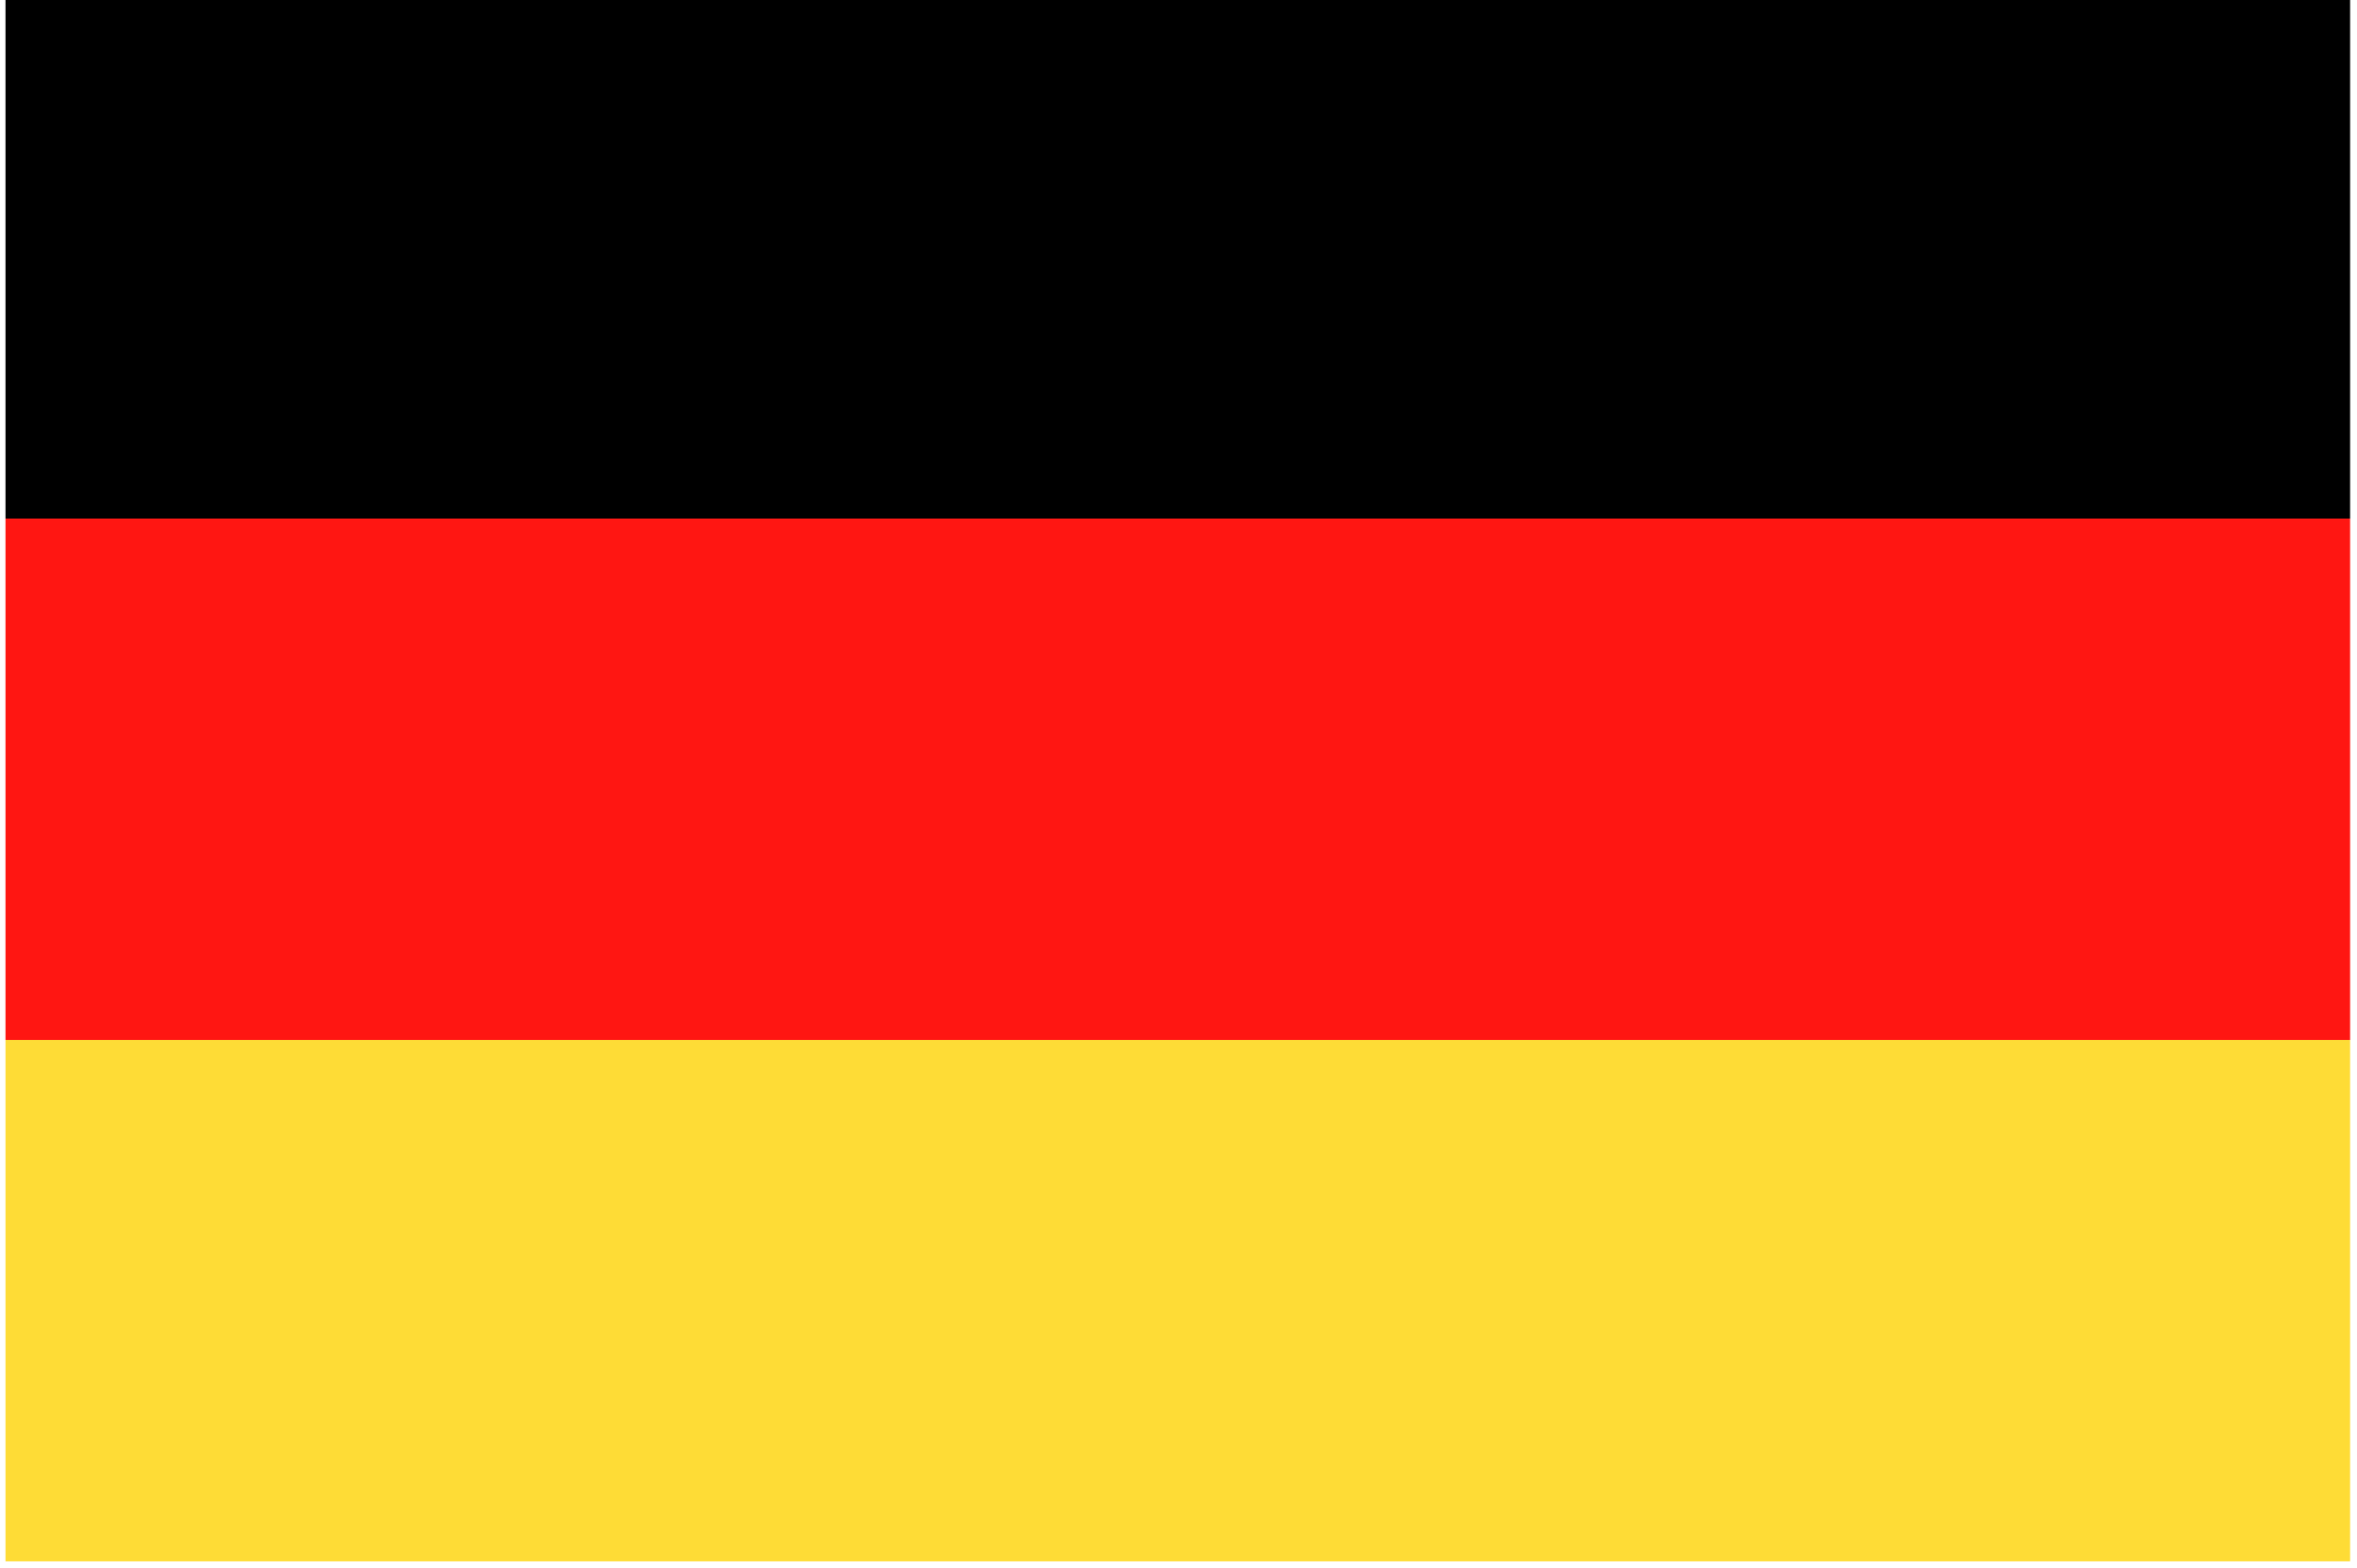
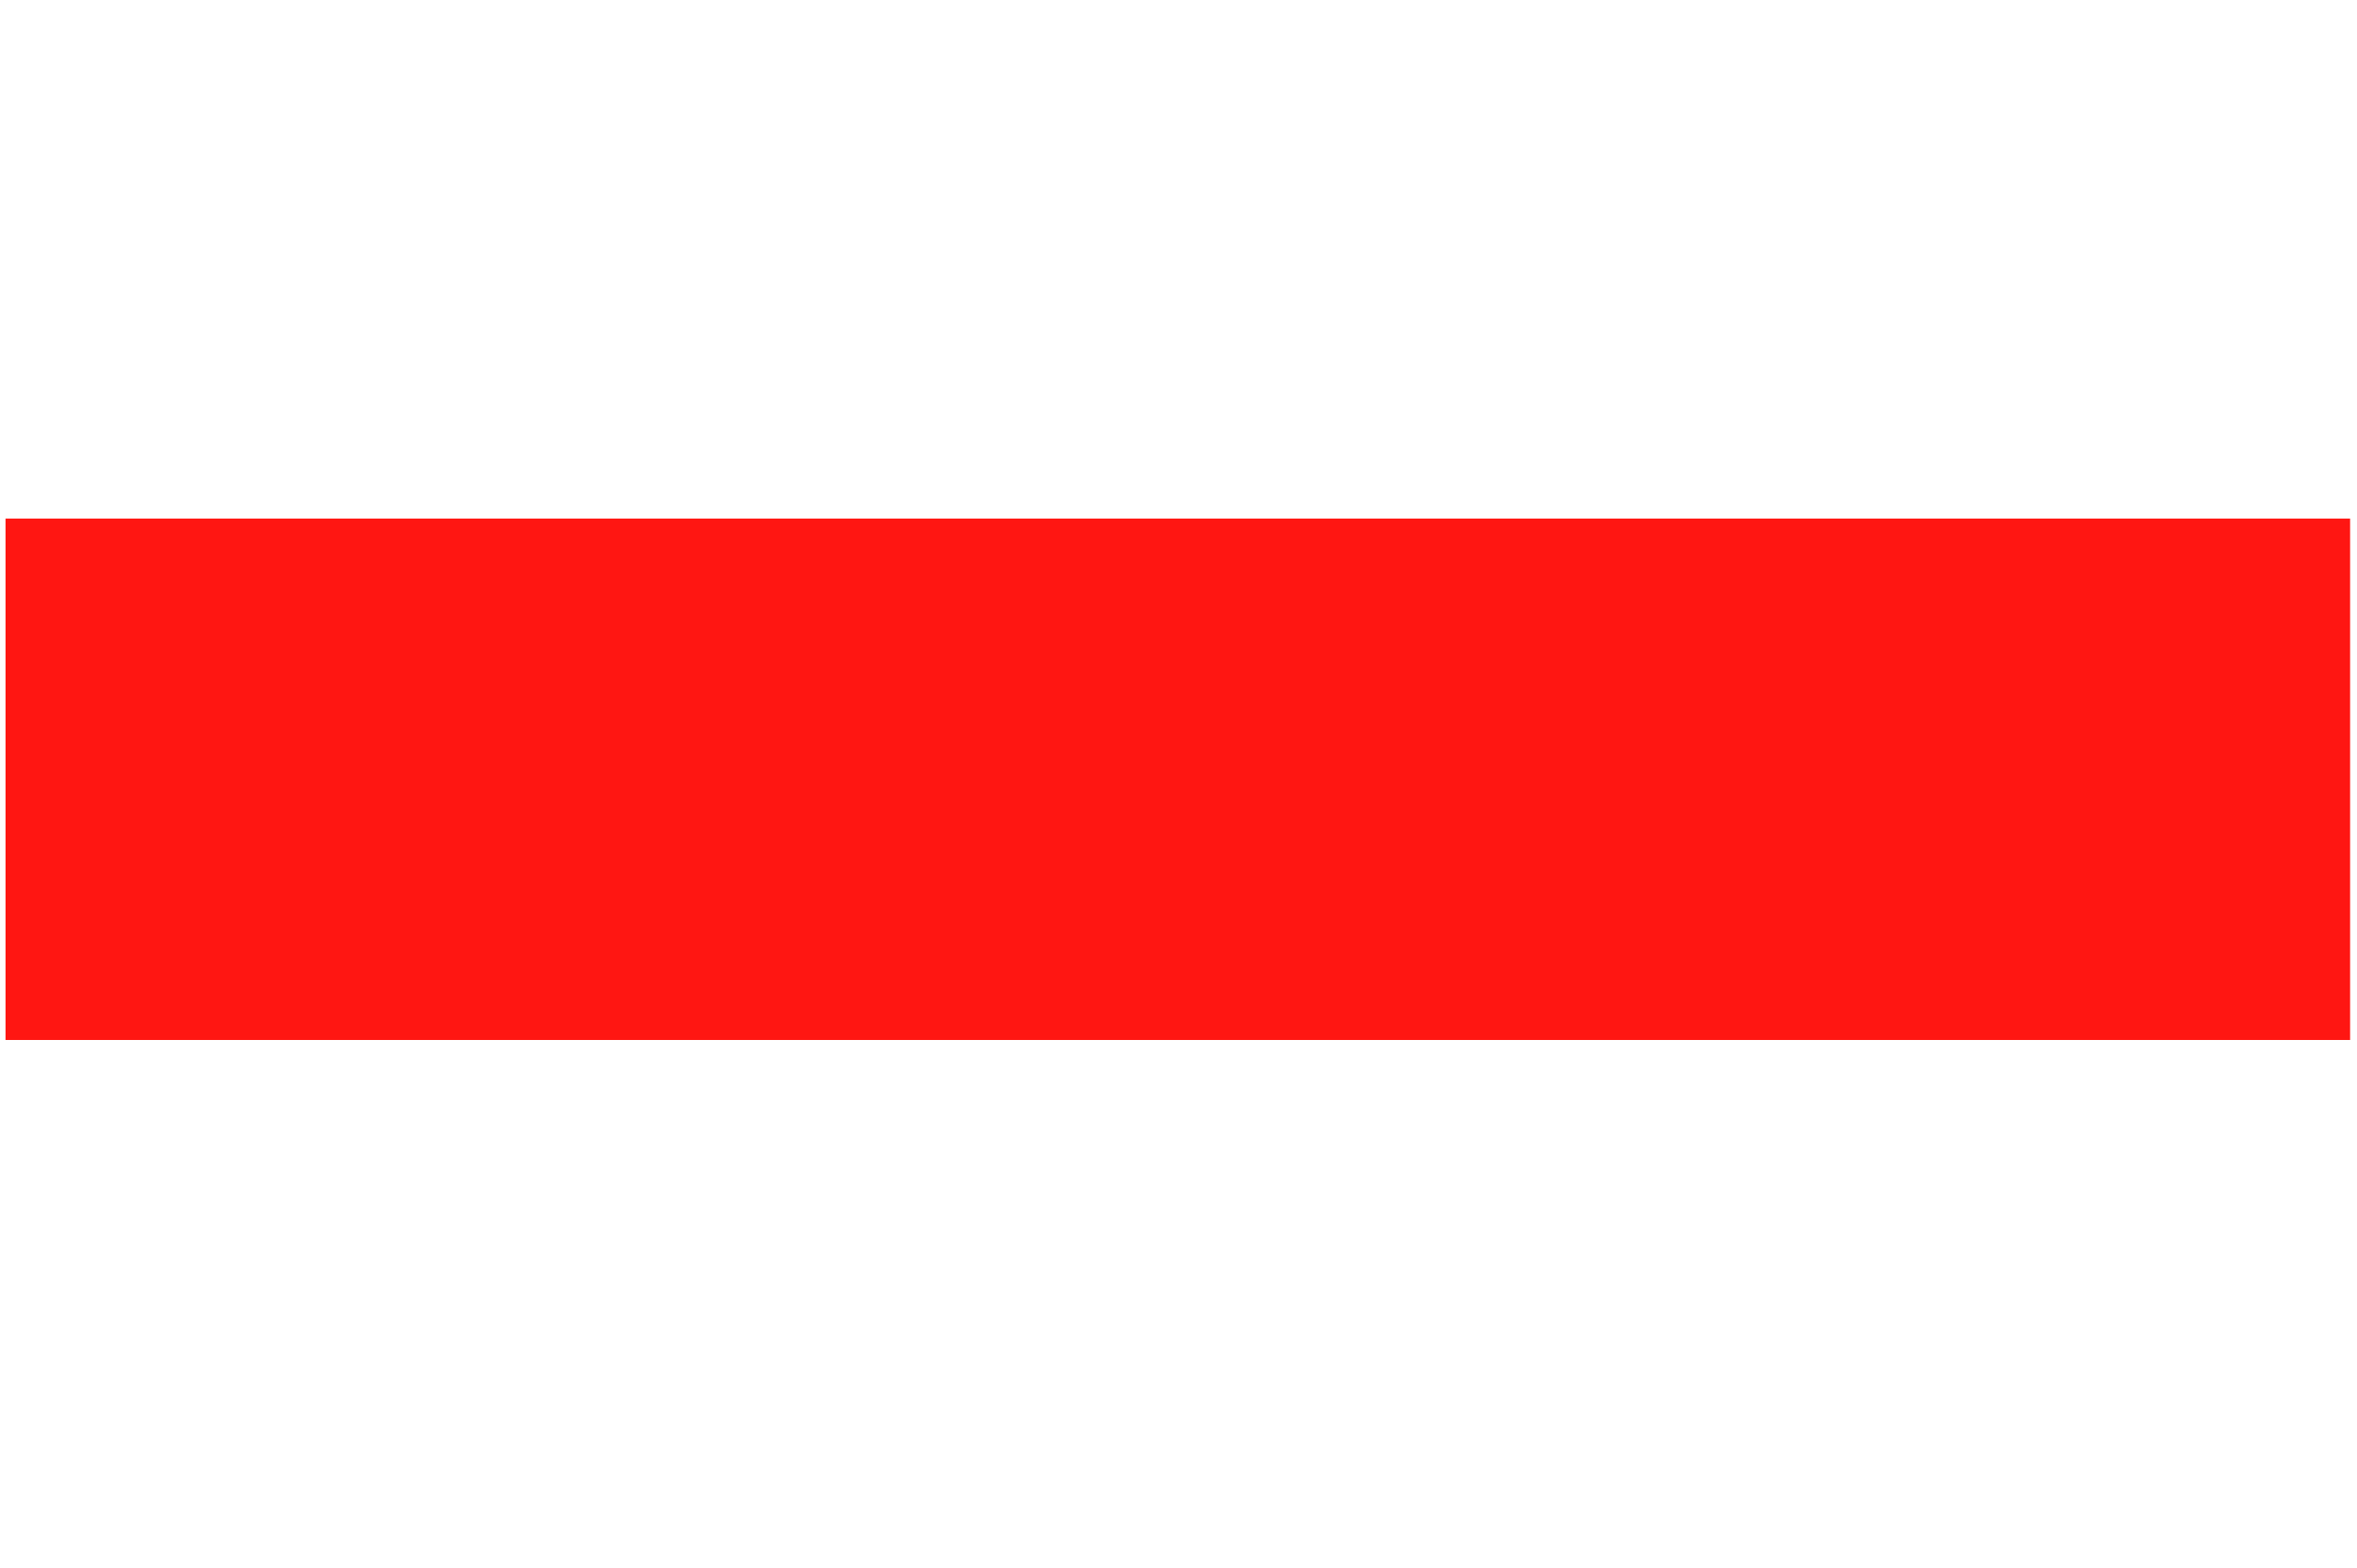
<svg xmlns="http://www.w3.org/2000/svg" version="1.1" id="Layer_1" x="0px" y="0px" viewBox="0 0 170.9 113.7" style="enable-background:new 0 0 170.9 113.7;" xml:space="preserve">
  <style type="text/css"> .st0{fill-rule:evenodd;clip-rule:evenodd;} .st1{fill-rule:evenodd;clip-rule:evenodd;fill:#FF1612;} .st2{fill-rule:evenodd;clip-rule:evenodd;fill:#FEDC36;} </style>
  <g>
-     <polygon class="st0" points="0.4,-0.2 170.4,-0.2 170.4,37.6 0.4,37.6 0.4,-0.2 " />
    <polygon class="st1" points="0.4,75.4 170.4,75.4 170.4,37.6 0.4,37.6 0.4,75.4 " />
-     <polygon class="st2" points="0.4,75.4 170.4,75.4 170.4,113.2 0.4,113.2 0.4,75.4 " />
  </g>
</svg>